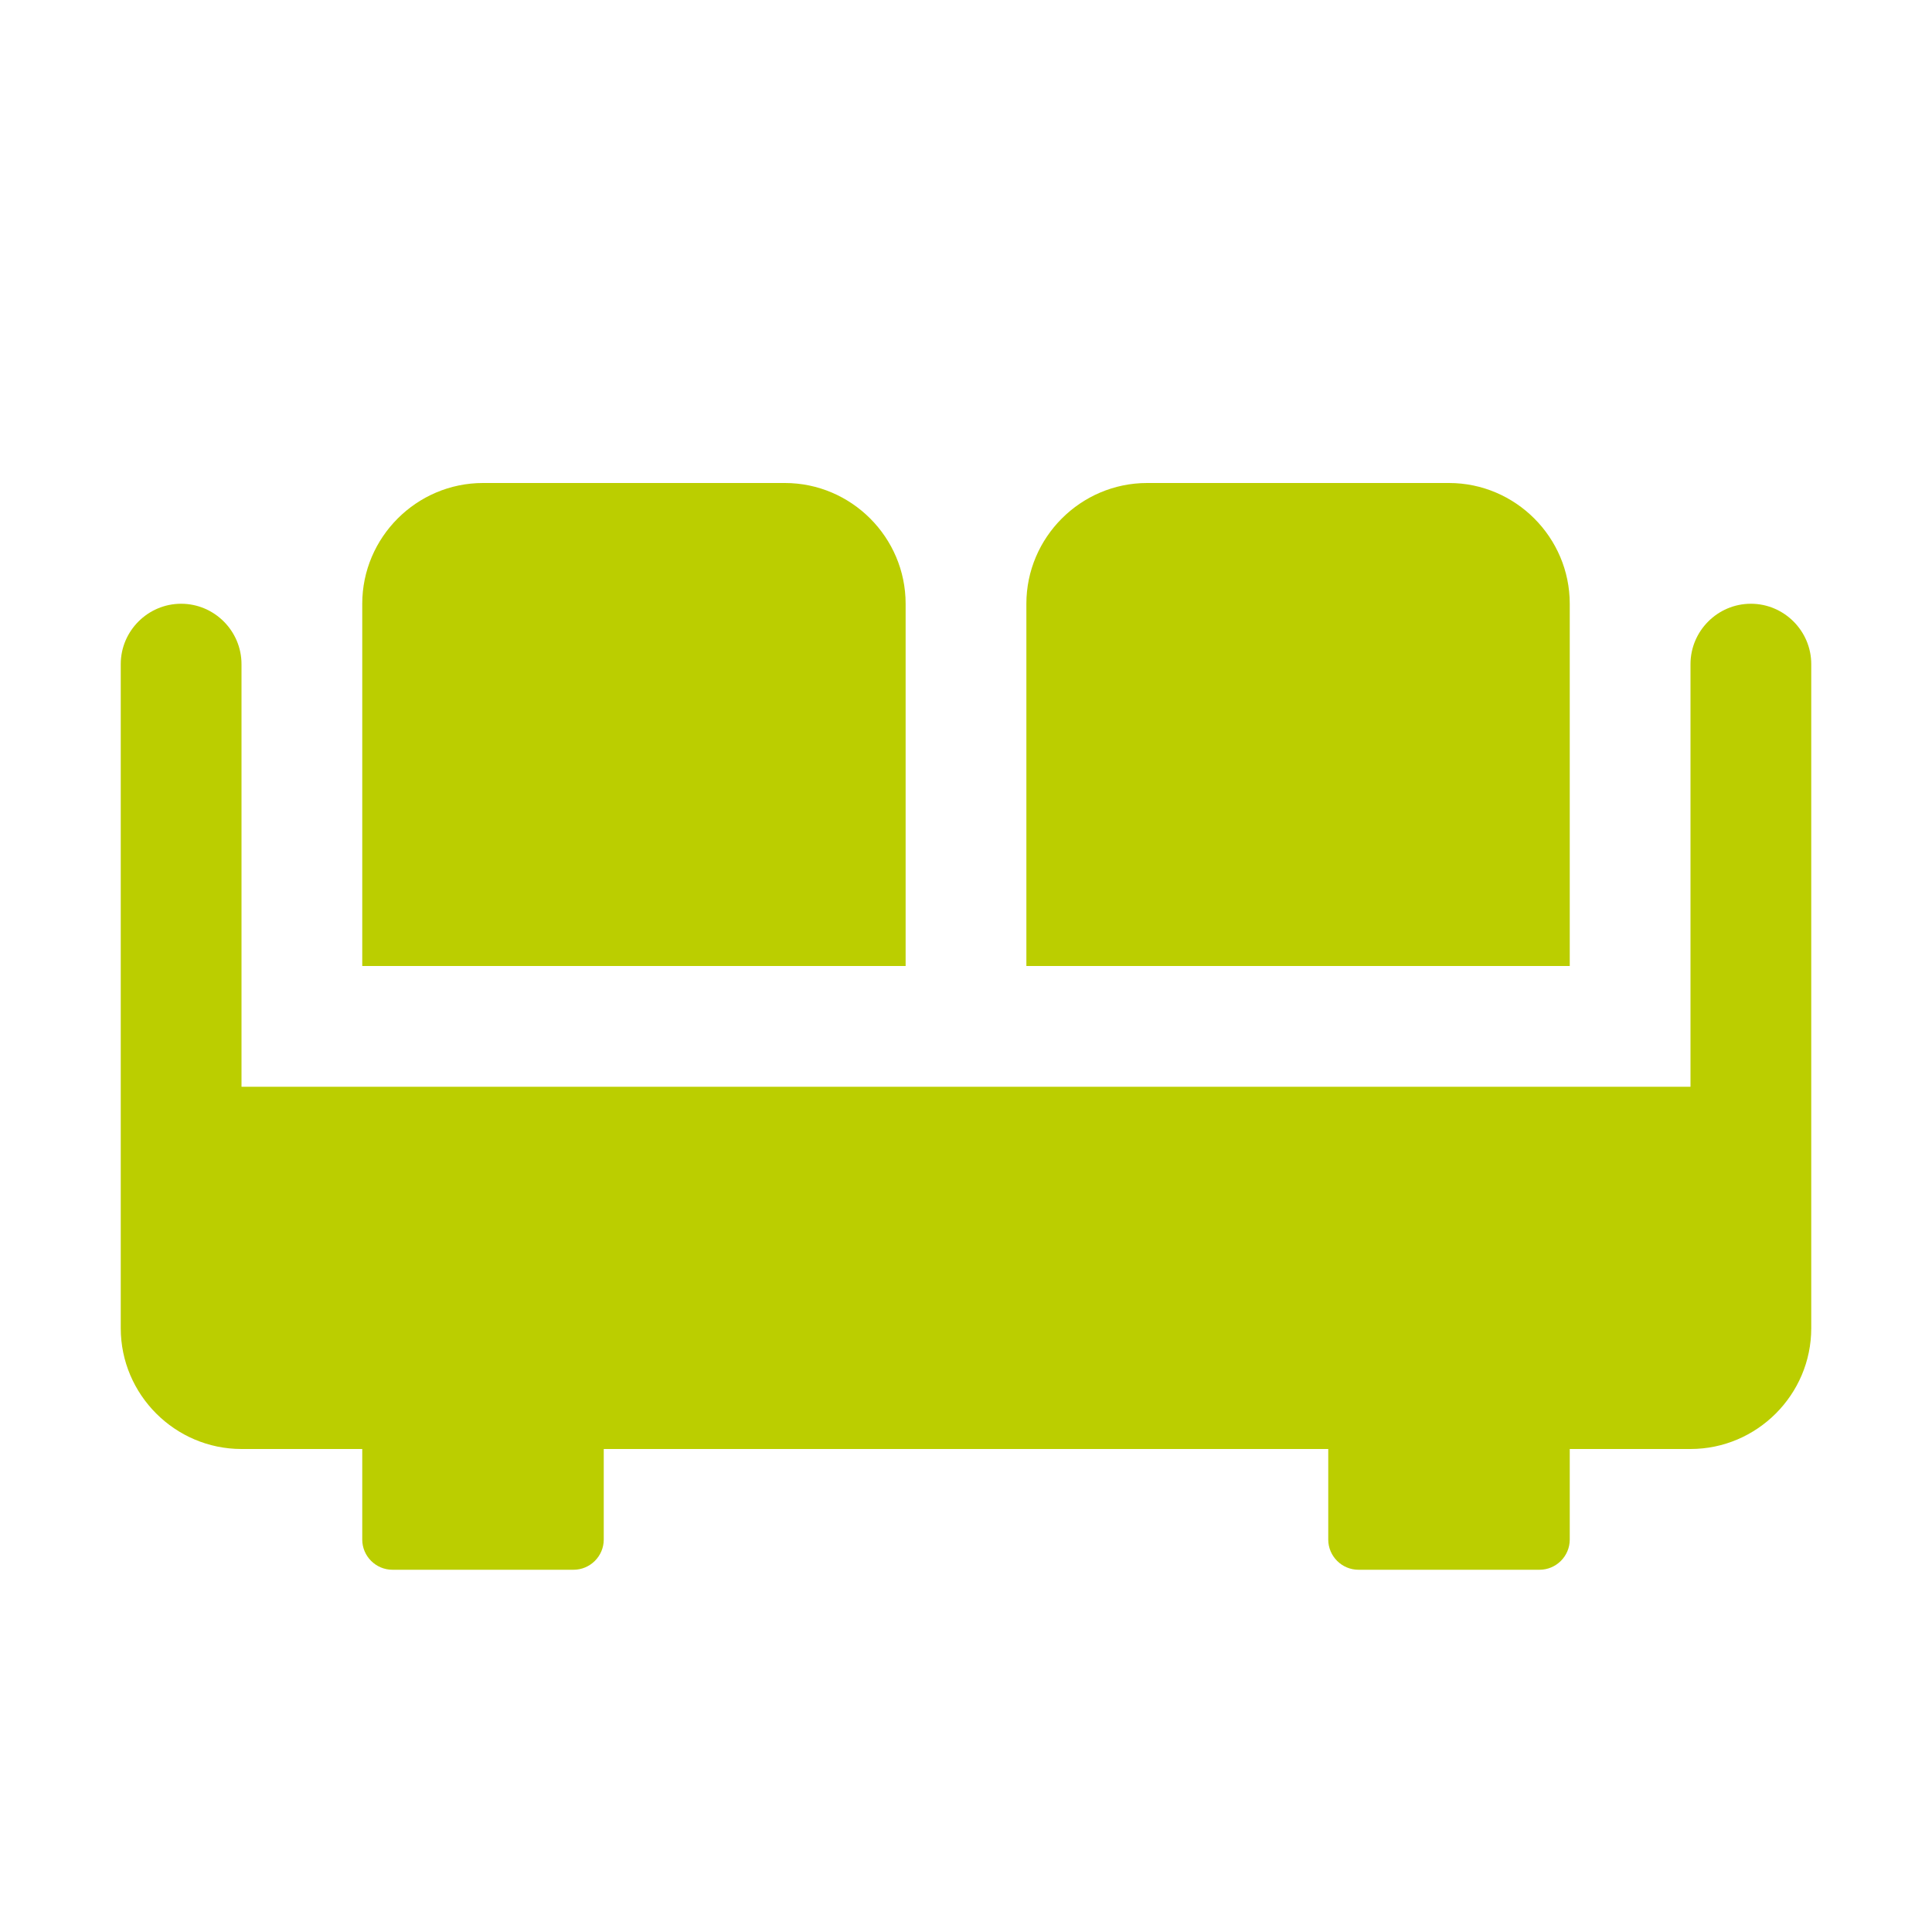
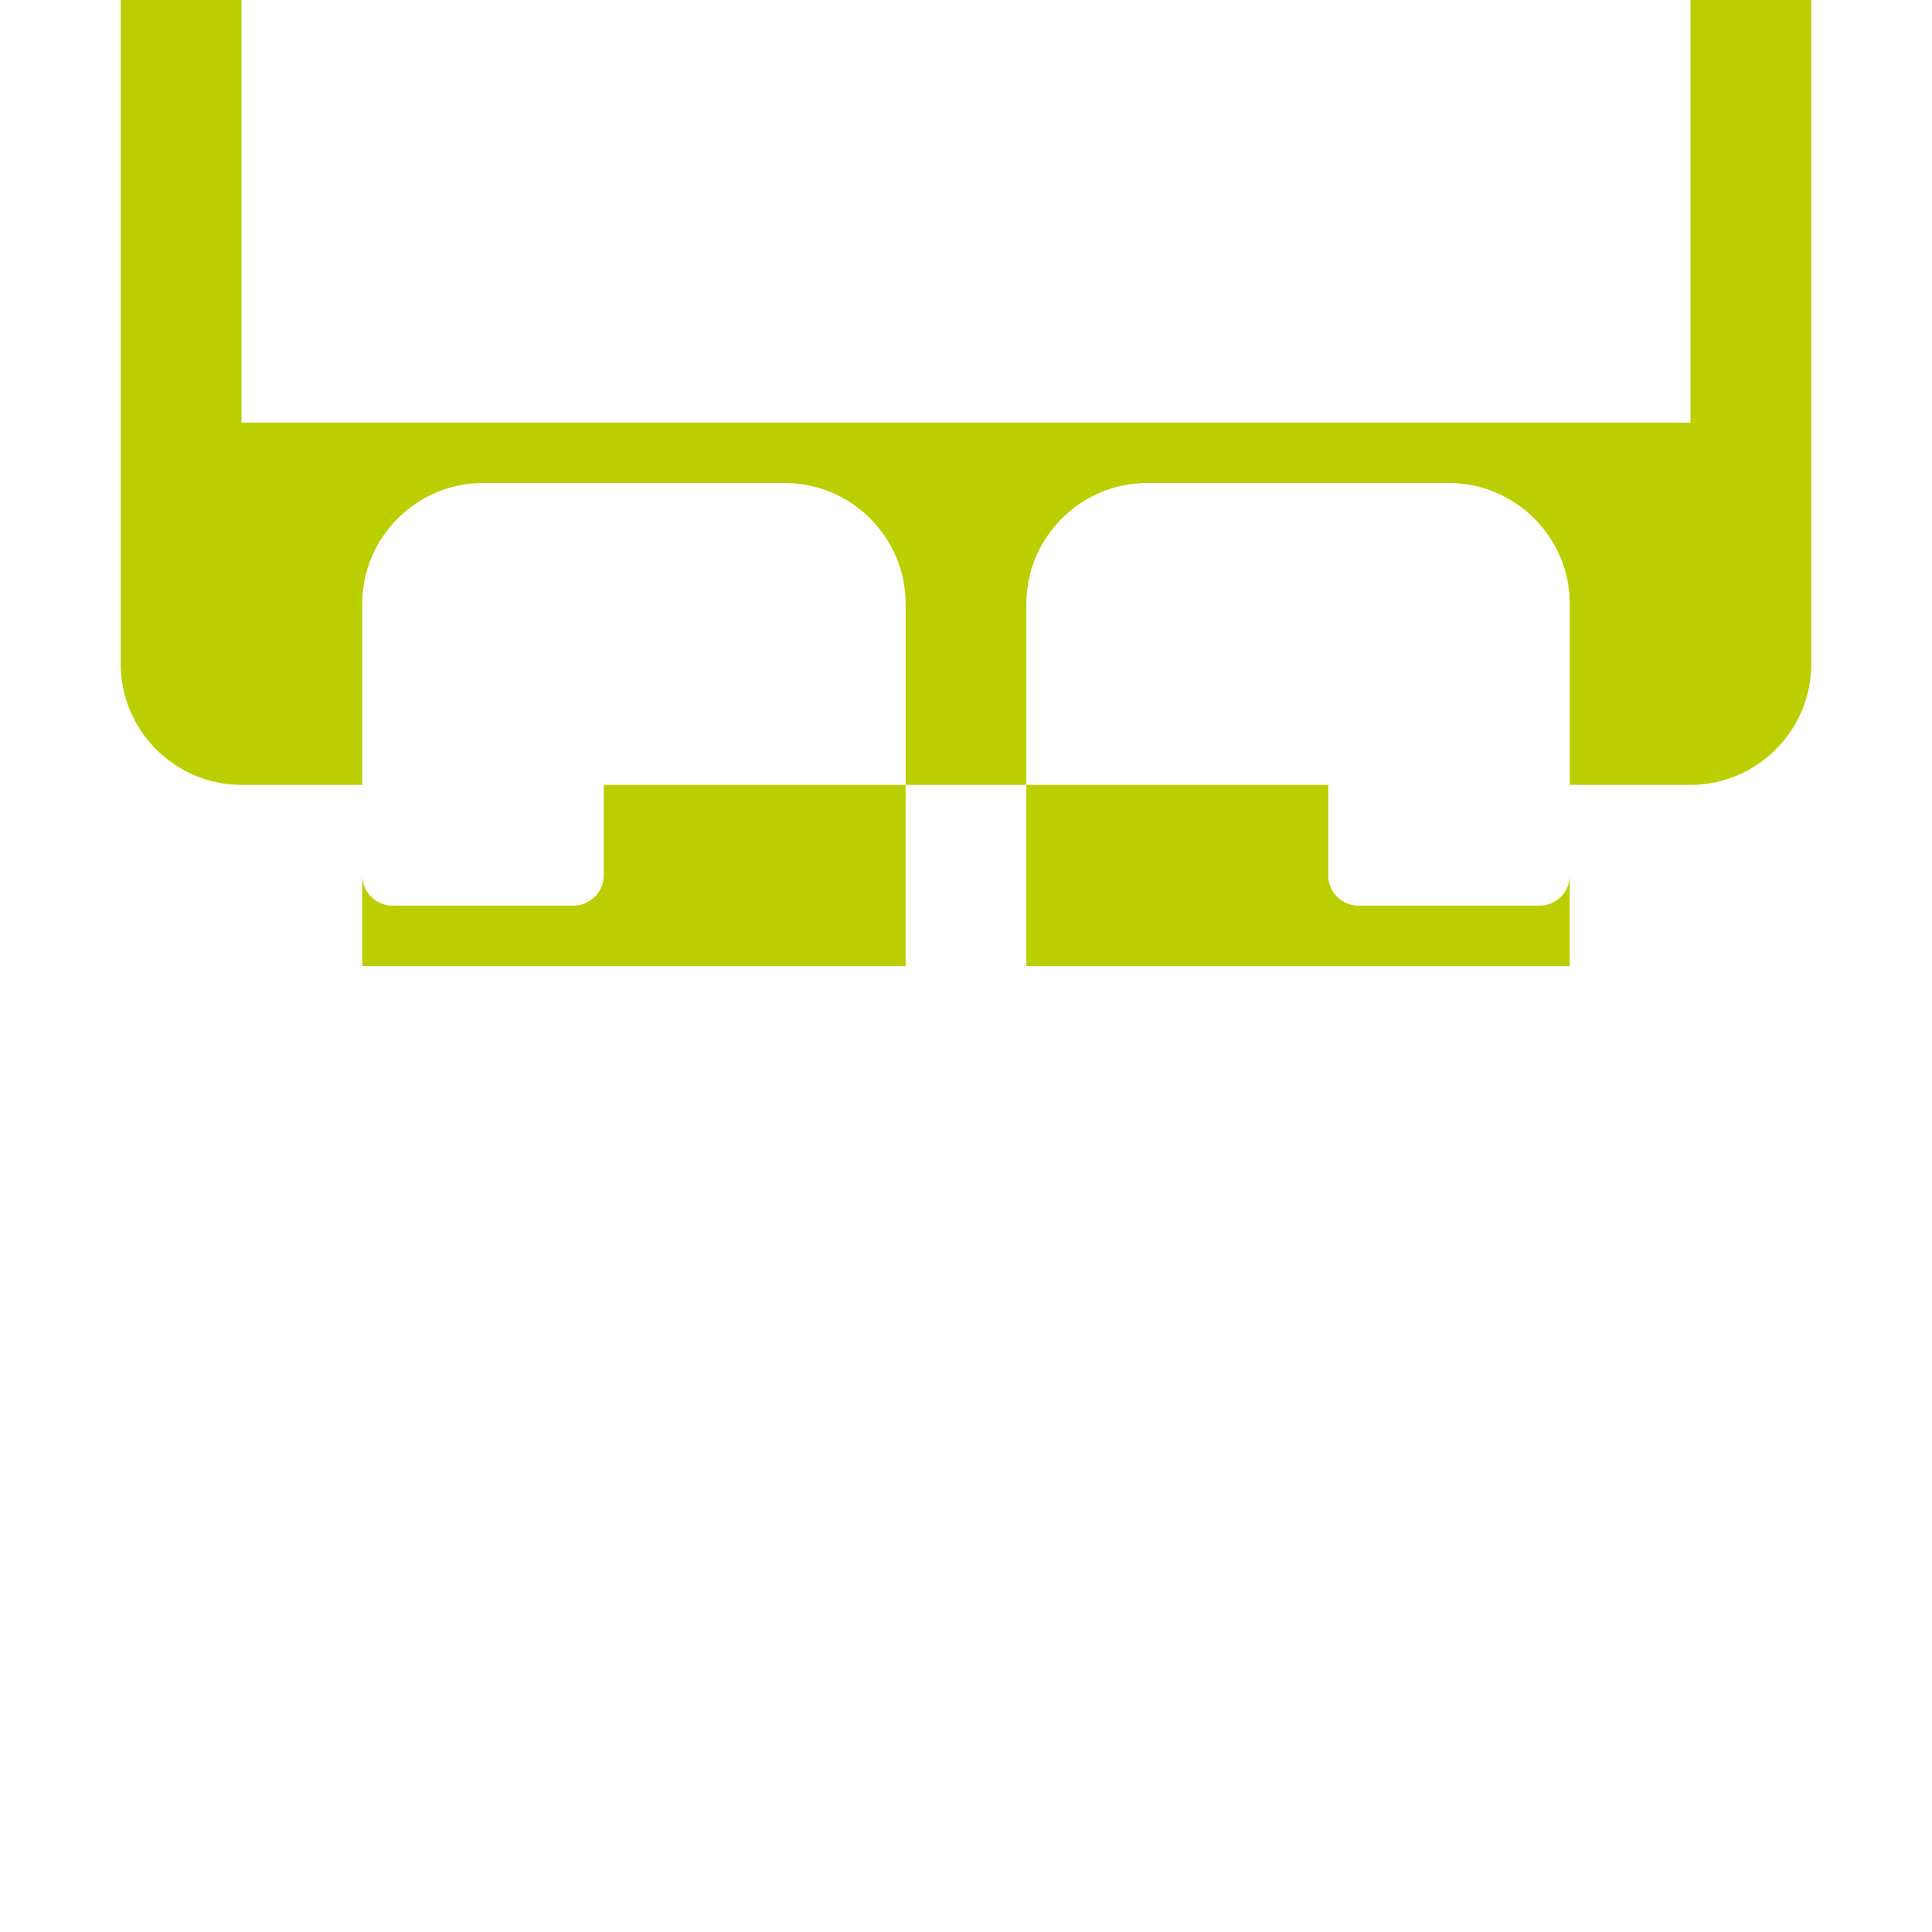
<svg xmlns="http://www.w3.org/2000/svg" viewBox="0 0 128 128">
-   <path d="m120 44v44c0 4.4-3.6 8-8 8h-8v6c0 1.1-.9 2-2 2h-12c-1.1 0-2-.9-2-2v-6h-48v6c0 1.1-.9 2-2 2h-12c-1.1 0-2-.9-2-2v-6h-8c-4.4 0-8-3.6-8-8v-44c0-2.2 1.8-4 4-4s4 1.8 4 4v28h96v-28c0-2.2 1.8-4 4-4s4 1.8 4 4zm-60-4c0-4.4-3.6-8-8-8h-20c-4.4 0-8 3.6-8 8v24h36zm44 0c0-4.4-3.6-8-8-8h-20c-4.4 0-8 3.6-8 8v24h36z" fill="#bbce00" />
+   <path d="m120 44c0 4.4-3.6 8-8 8h-8v6c0 1.1-.9 2-2 2h-12c-1.1 0-2-.9-2-2v-6h-48v6c0 1.1-.9 2-2 2h-12c-1.1 0-2-.9-2-2v-6h-8c-4.4 0-8-3.6-8-8v-44c0-2.2 1.8-4 4-4s4 1.8 4 4v28h96v-28c0-2.2 1.8-4 4-4s4 1.8 4 4zm-60-4c0-4.4-3.6-8-8-8h-20c-4.4 0-8 3.6-8 8v24h36zm44 0c0-4.4-3.6-8-8-8h-20c-4.4 0-8 3.6-8 8v24h36z" fill="#bbce00" />
</svg>